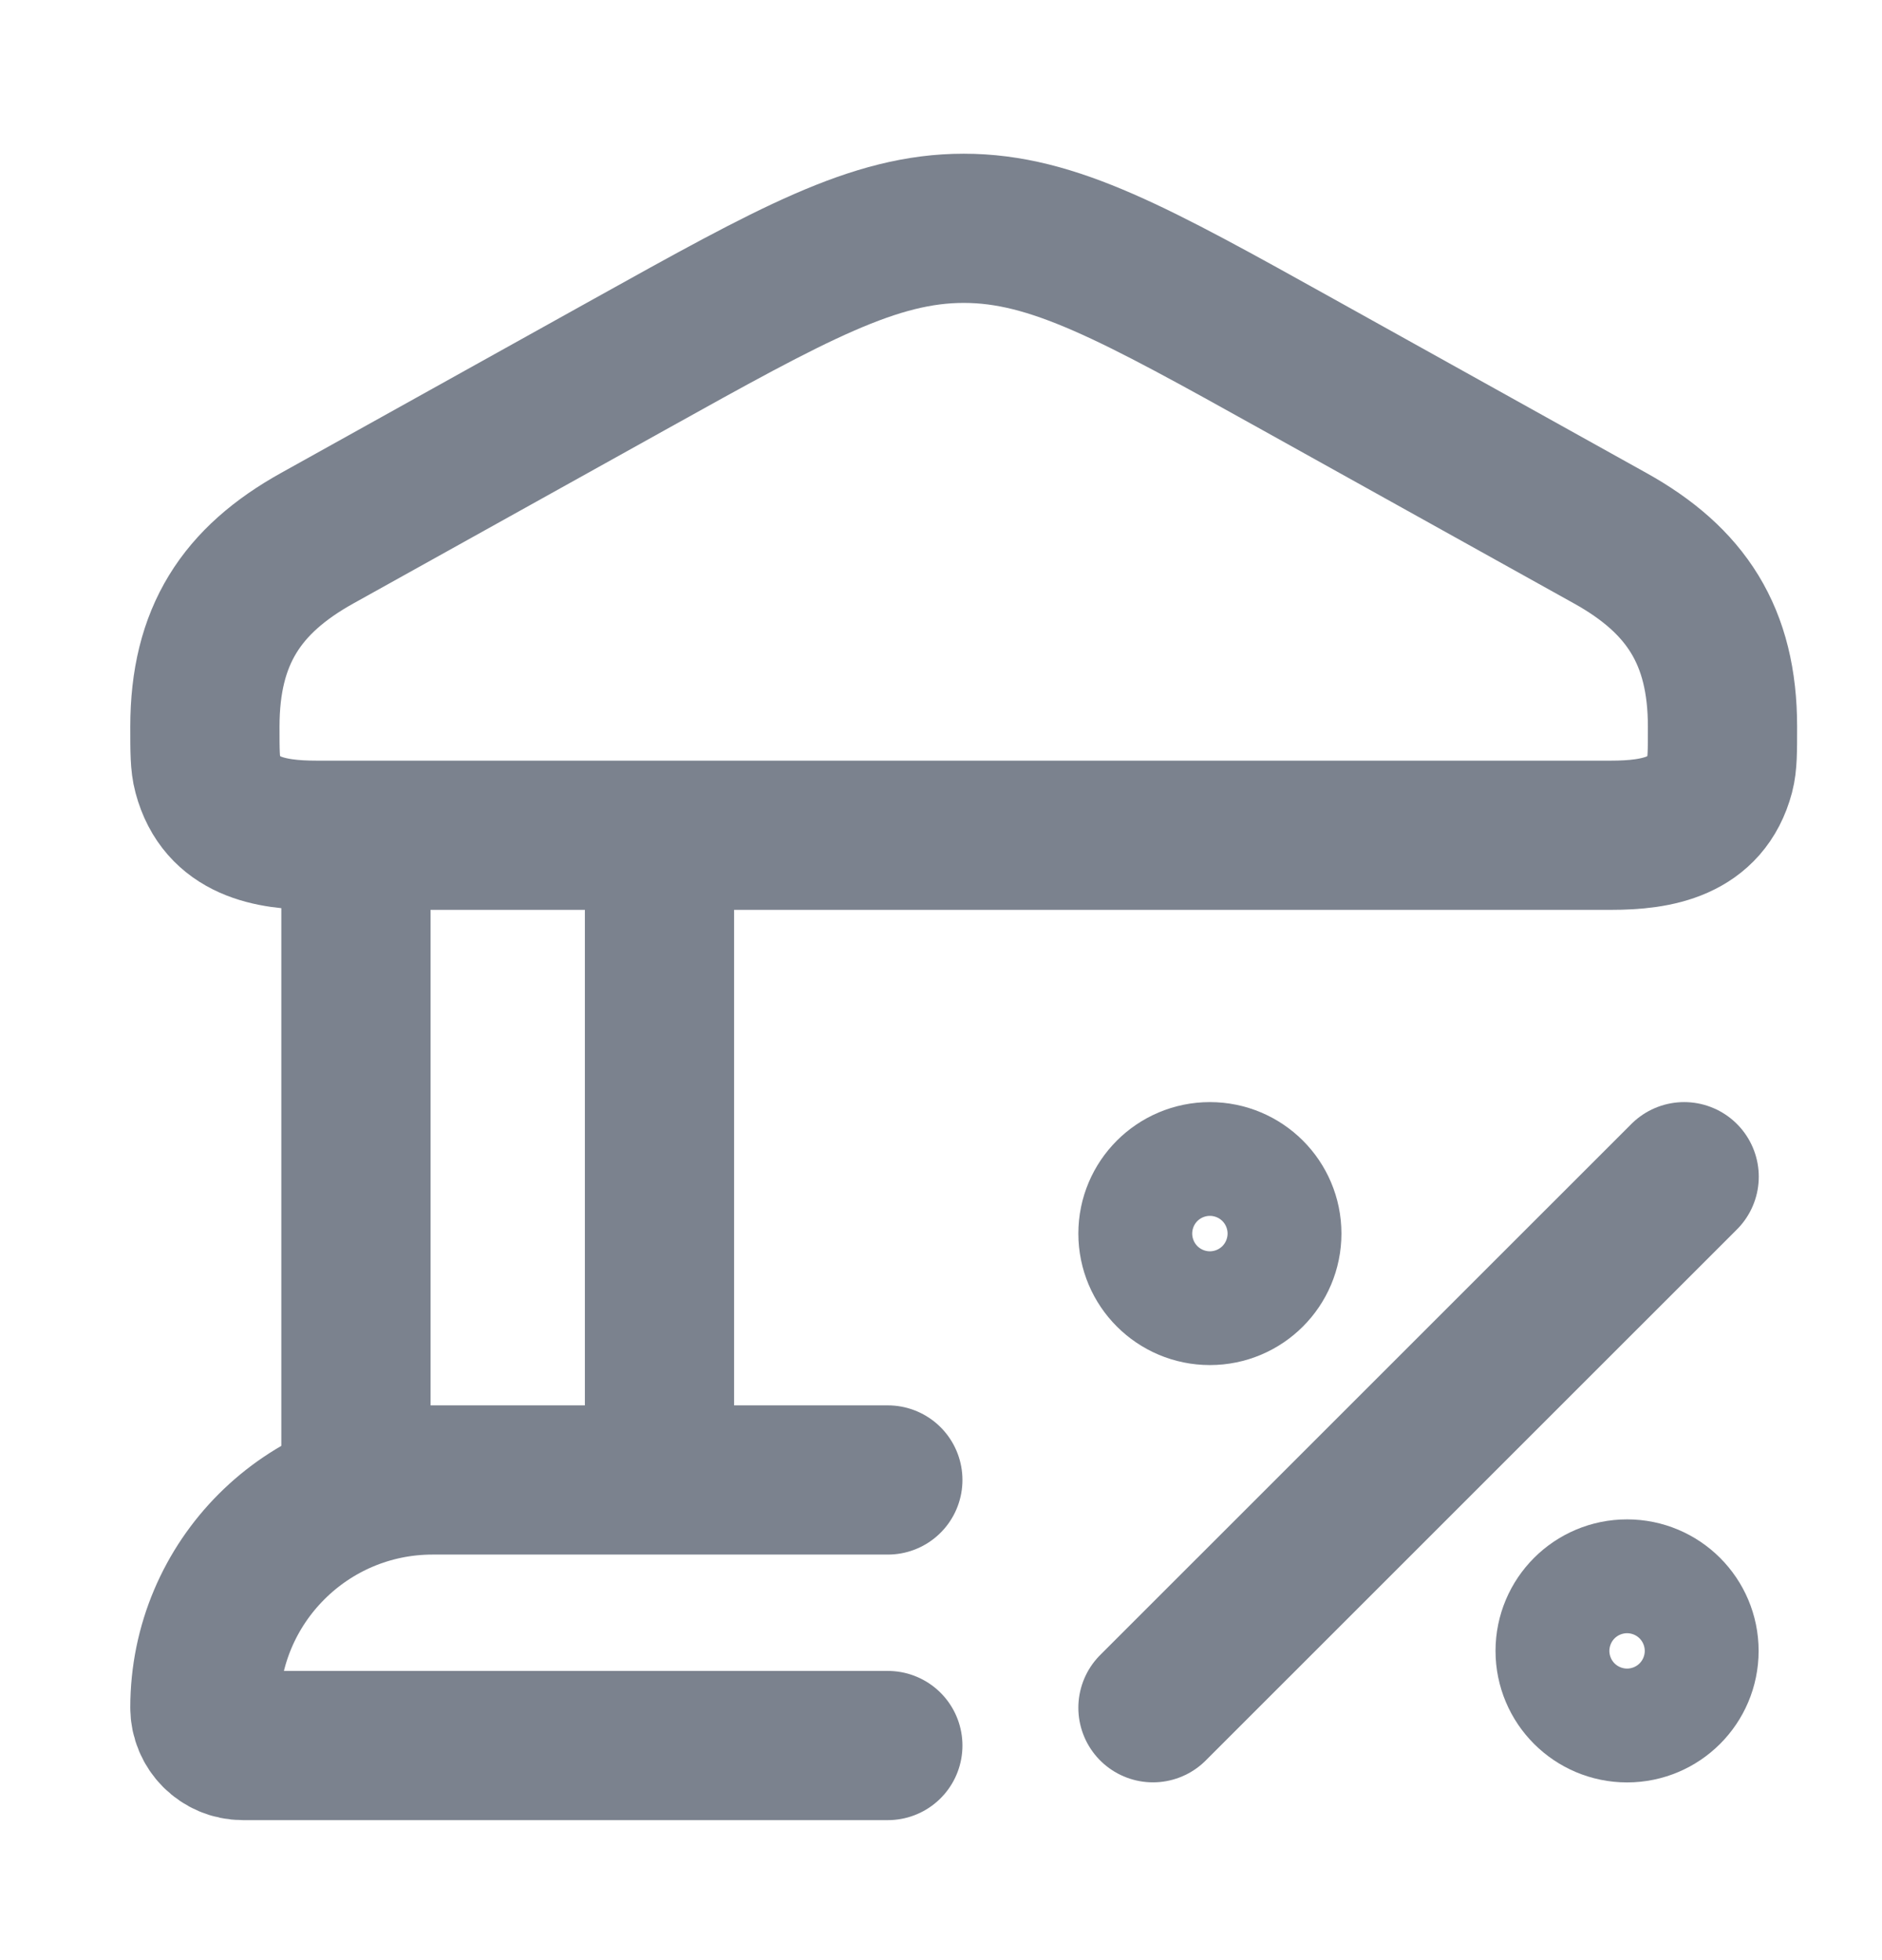
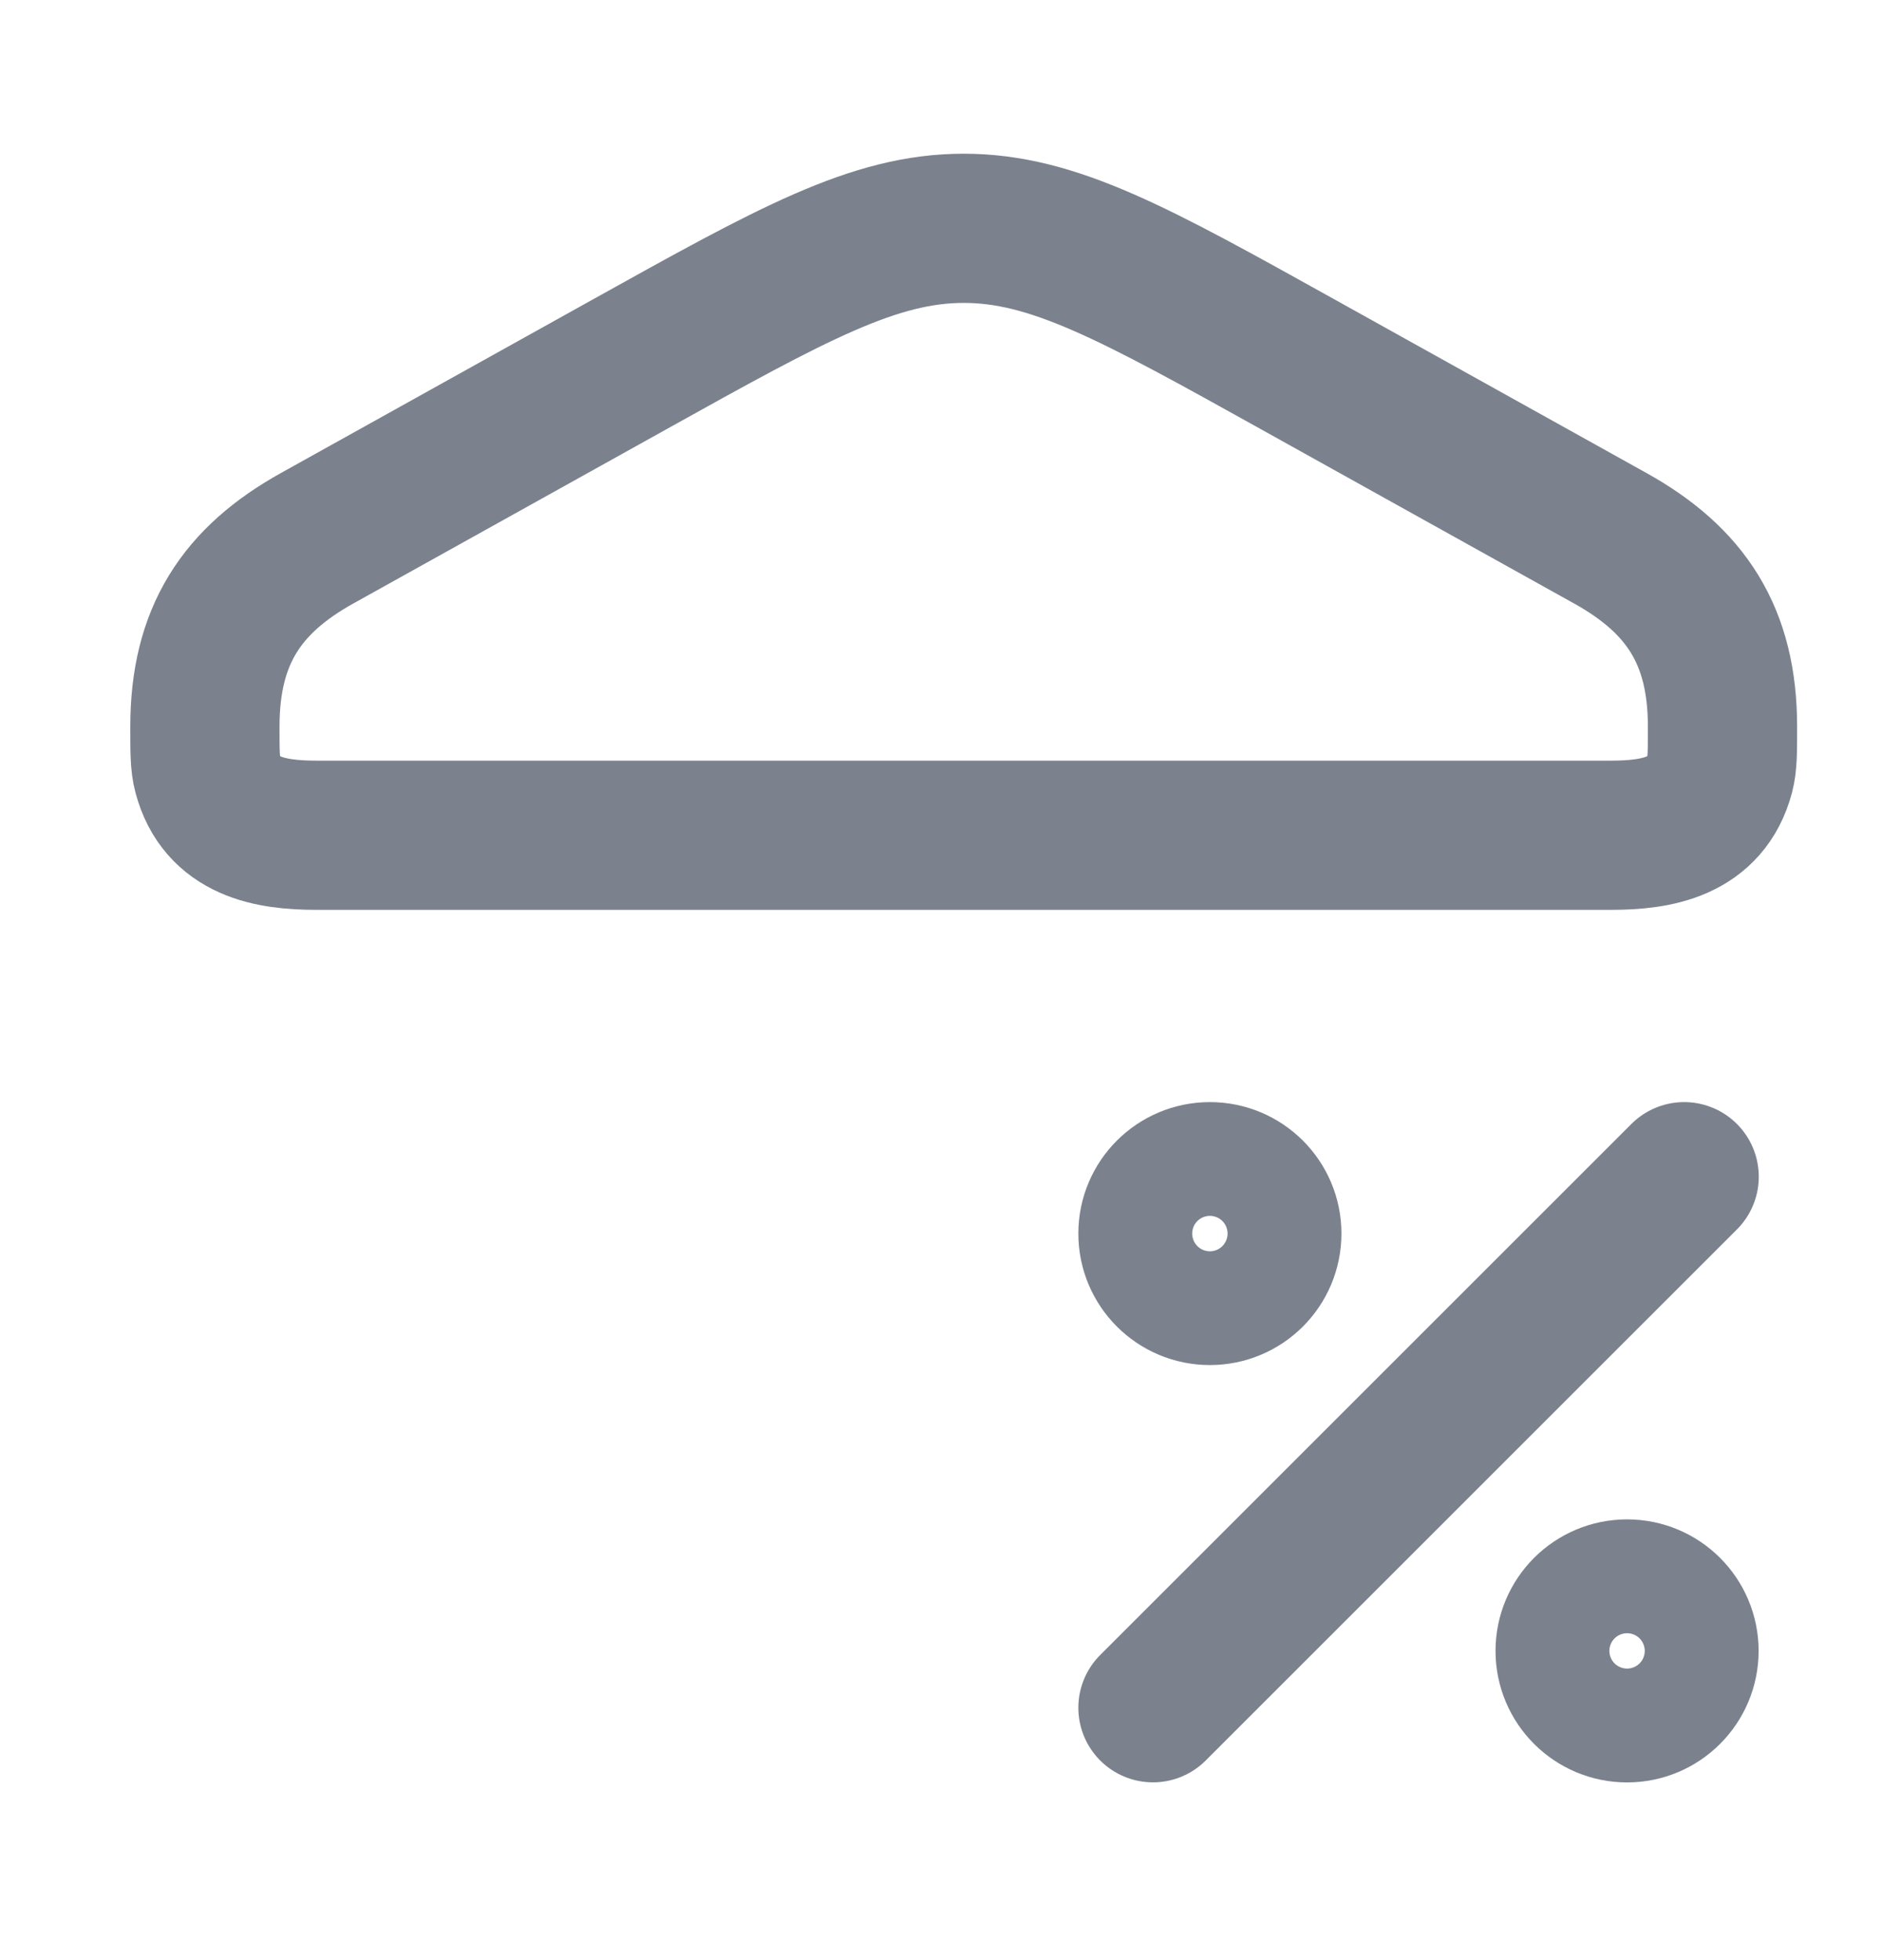
<svg xmlns="http://www.w3.org/2000/svg" width="24" height="25" viewBox="0 0 24 25" fill="none">
  <path d="M2.613 9.268C2.613 8.111 3.08 7.401 4.046 6.864L8.022 4.651C10.106 3.491 11.148 2.912 12.29 2.912C13.432 2.912 14.473 3.491 16.557 4.651L20.533 6.864C21.499 7.401 21.966 8.111 21.966 9.268C21.966 9.582 21.966 9.739 21.932 9.868C21.752 10.546 21.137 10.653 20.544 10.653H4.035C3.442 10.653 2.828 10.546 2.648 9.868C2.613 9.739 2.613 9.582 2.613 9.268Z" stroke="#7B828E" stroke-width="1.903" />
-   <path d="M4.539 10.651V18.876M8.41 10.651V18.876" stroke="#7B828E" stroke-width="1.903" />
-   <path d="M11.322 18.876H5.516C3.913 18.876 2.613 20.176 2.613 21.779C2.613 22.046 2.83 22.263 3.097 22.263H11.322" stroke="#7B828E" stroke-width="1.903" stroke-linecap="round" />
  <path d="M21.477 15.008L14.703 21.781" stroke="#7B828E" stroke-width="1.903" stroke-linecap="round" stroke-linejoin="round" />
  <path d="M15.429 16.459C15.83 16.459 16.155 16.134 16.155 15.733C16.155 15.333 15.83 15.008 15.429 15.008C15.028 15.008 14.703 15.333 14.703 15.733C14.703 16.134 15.028 16.459 15.429 16.459Z" stroke="#7B828E" stroke-width="1.903" />
  <path d="M20.749 21.782C21.15 21.782 21.475 21.457 21.475 21.056C21.475 20.655 21.15 20.33 20.749 20.33C20.348 20.33 20.023 20.655 20.023 21.056C20.023 21.457 20.348 21.782 20.749 21.782Z" stroke="#7B828E" stroke-width="1.903" />
</svg>